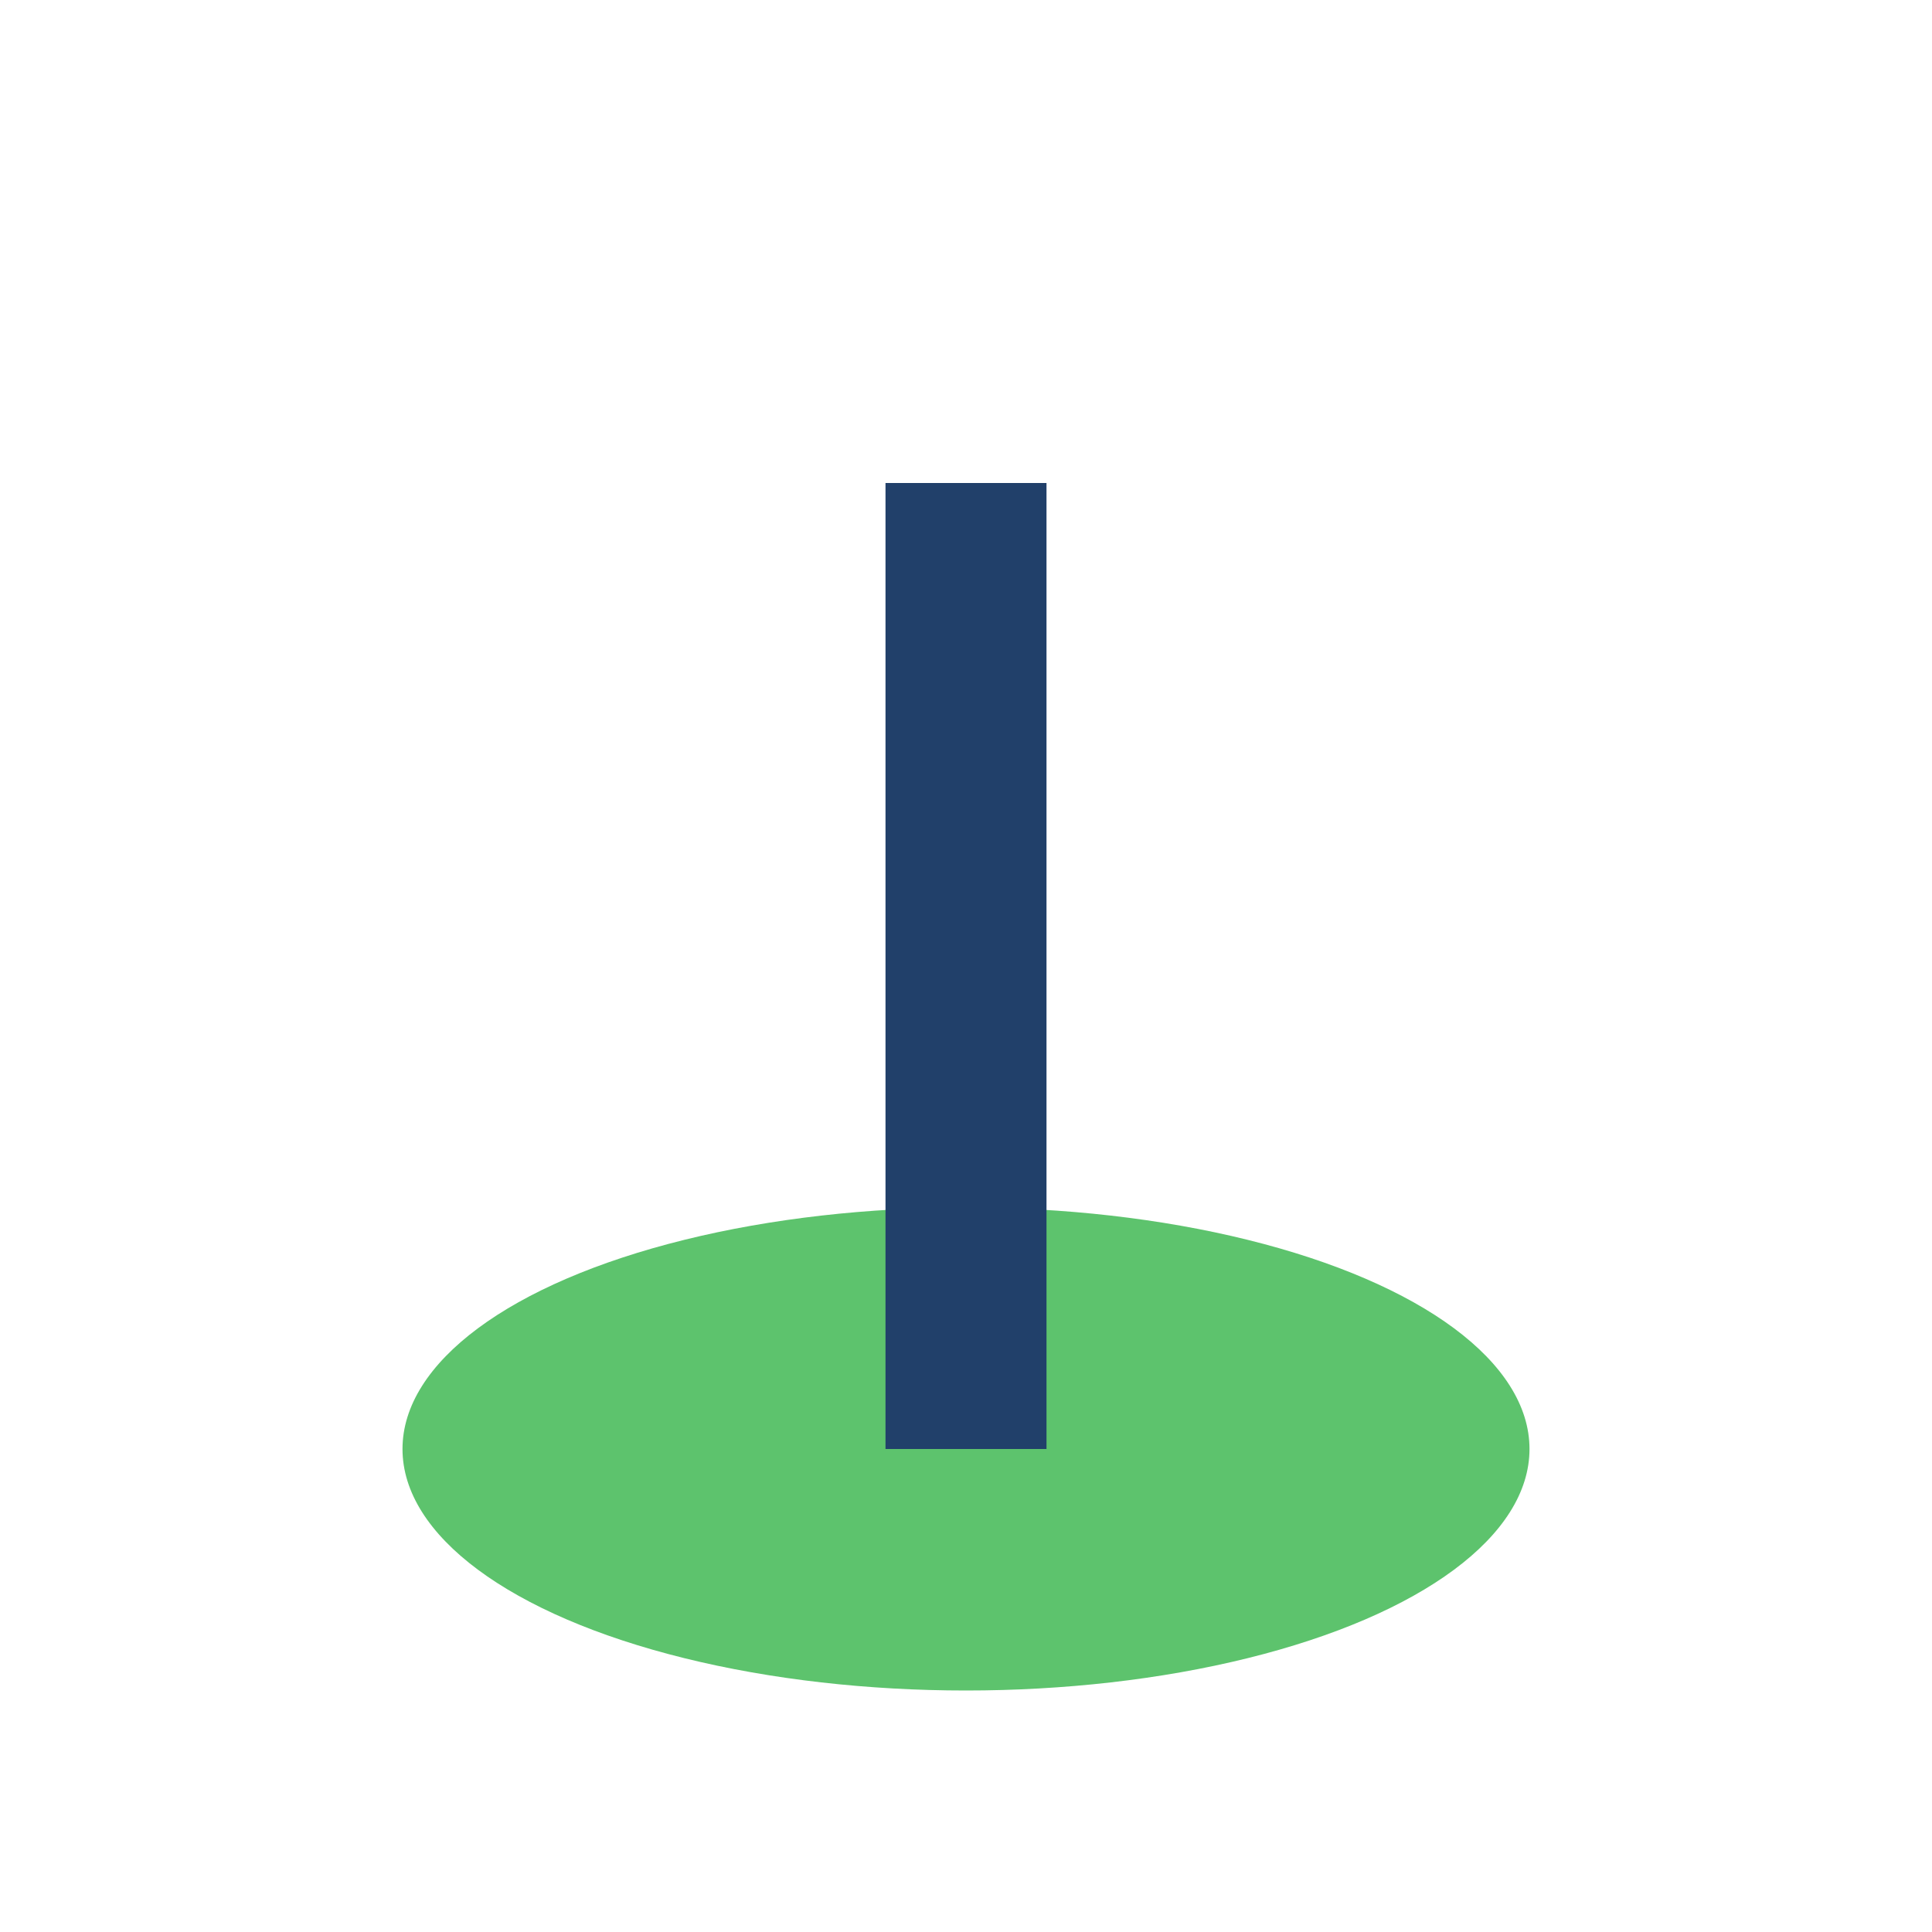
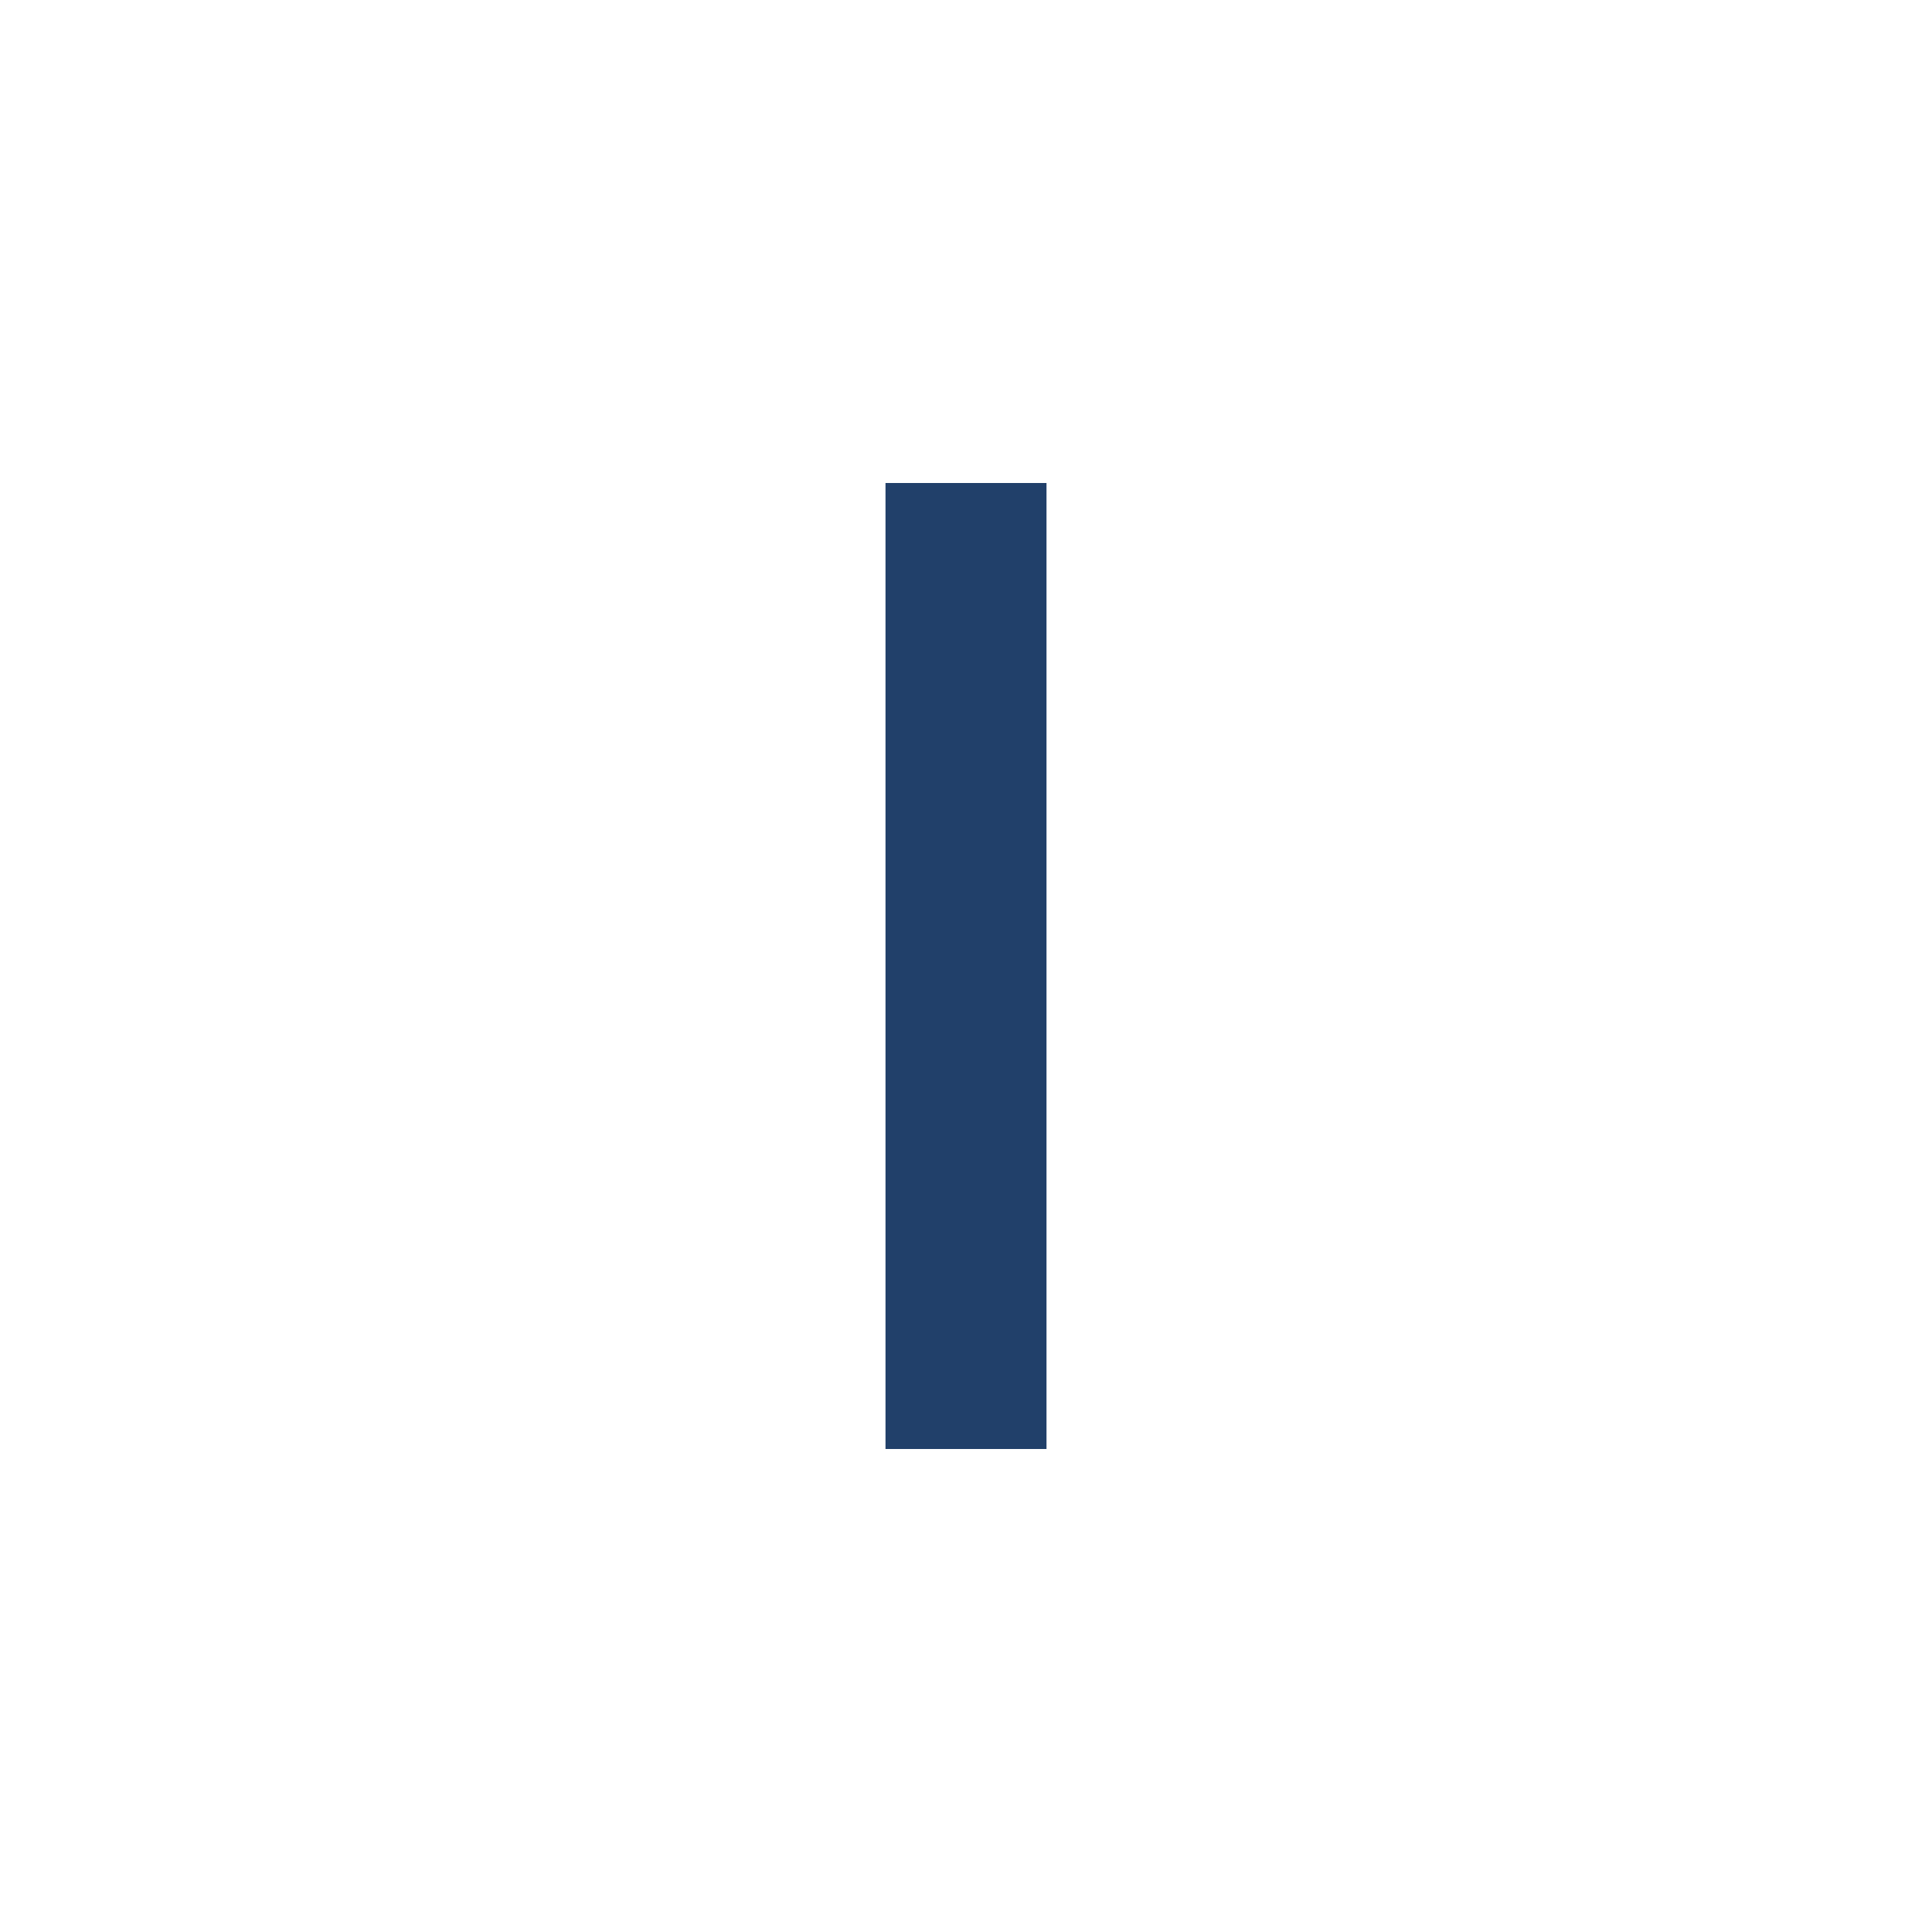
<svg xmlns="http://www.w3.org/2000/svg" viewBox="0 0 24 24" width="24" height="24">
-   <ellipse cx="12" cy="18" rx="7" ry="3" fill="#5DC36D" />
  <path d="M12 18V6" stroke="#21406A" stroke-width="2" />
</svg>